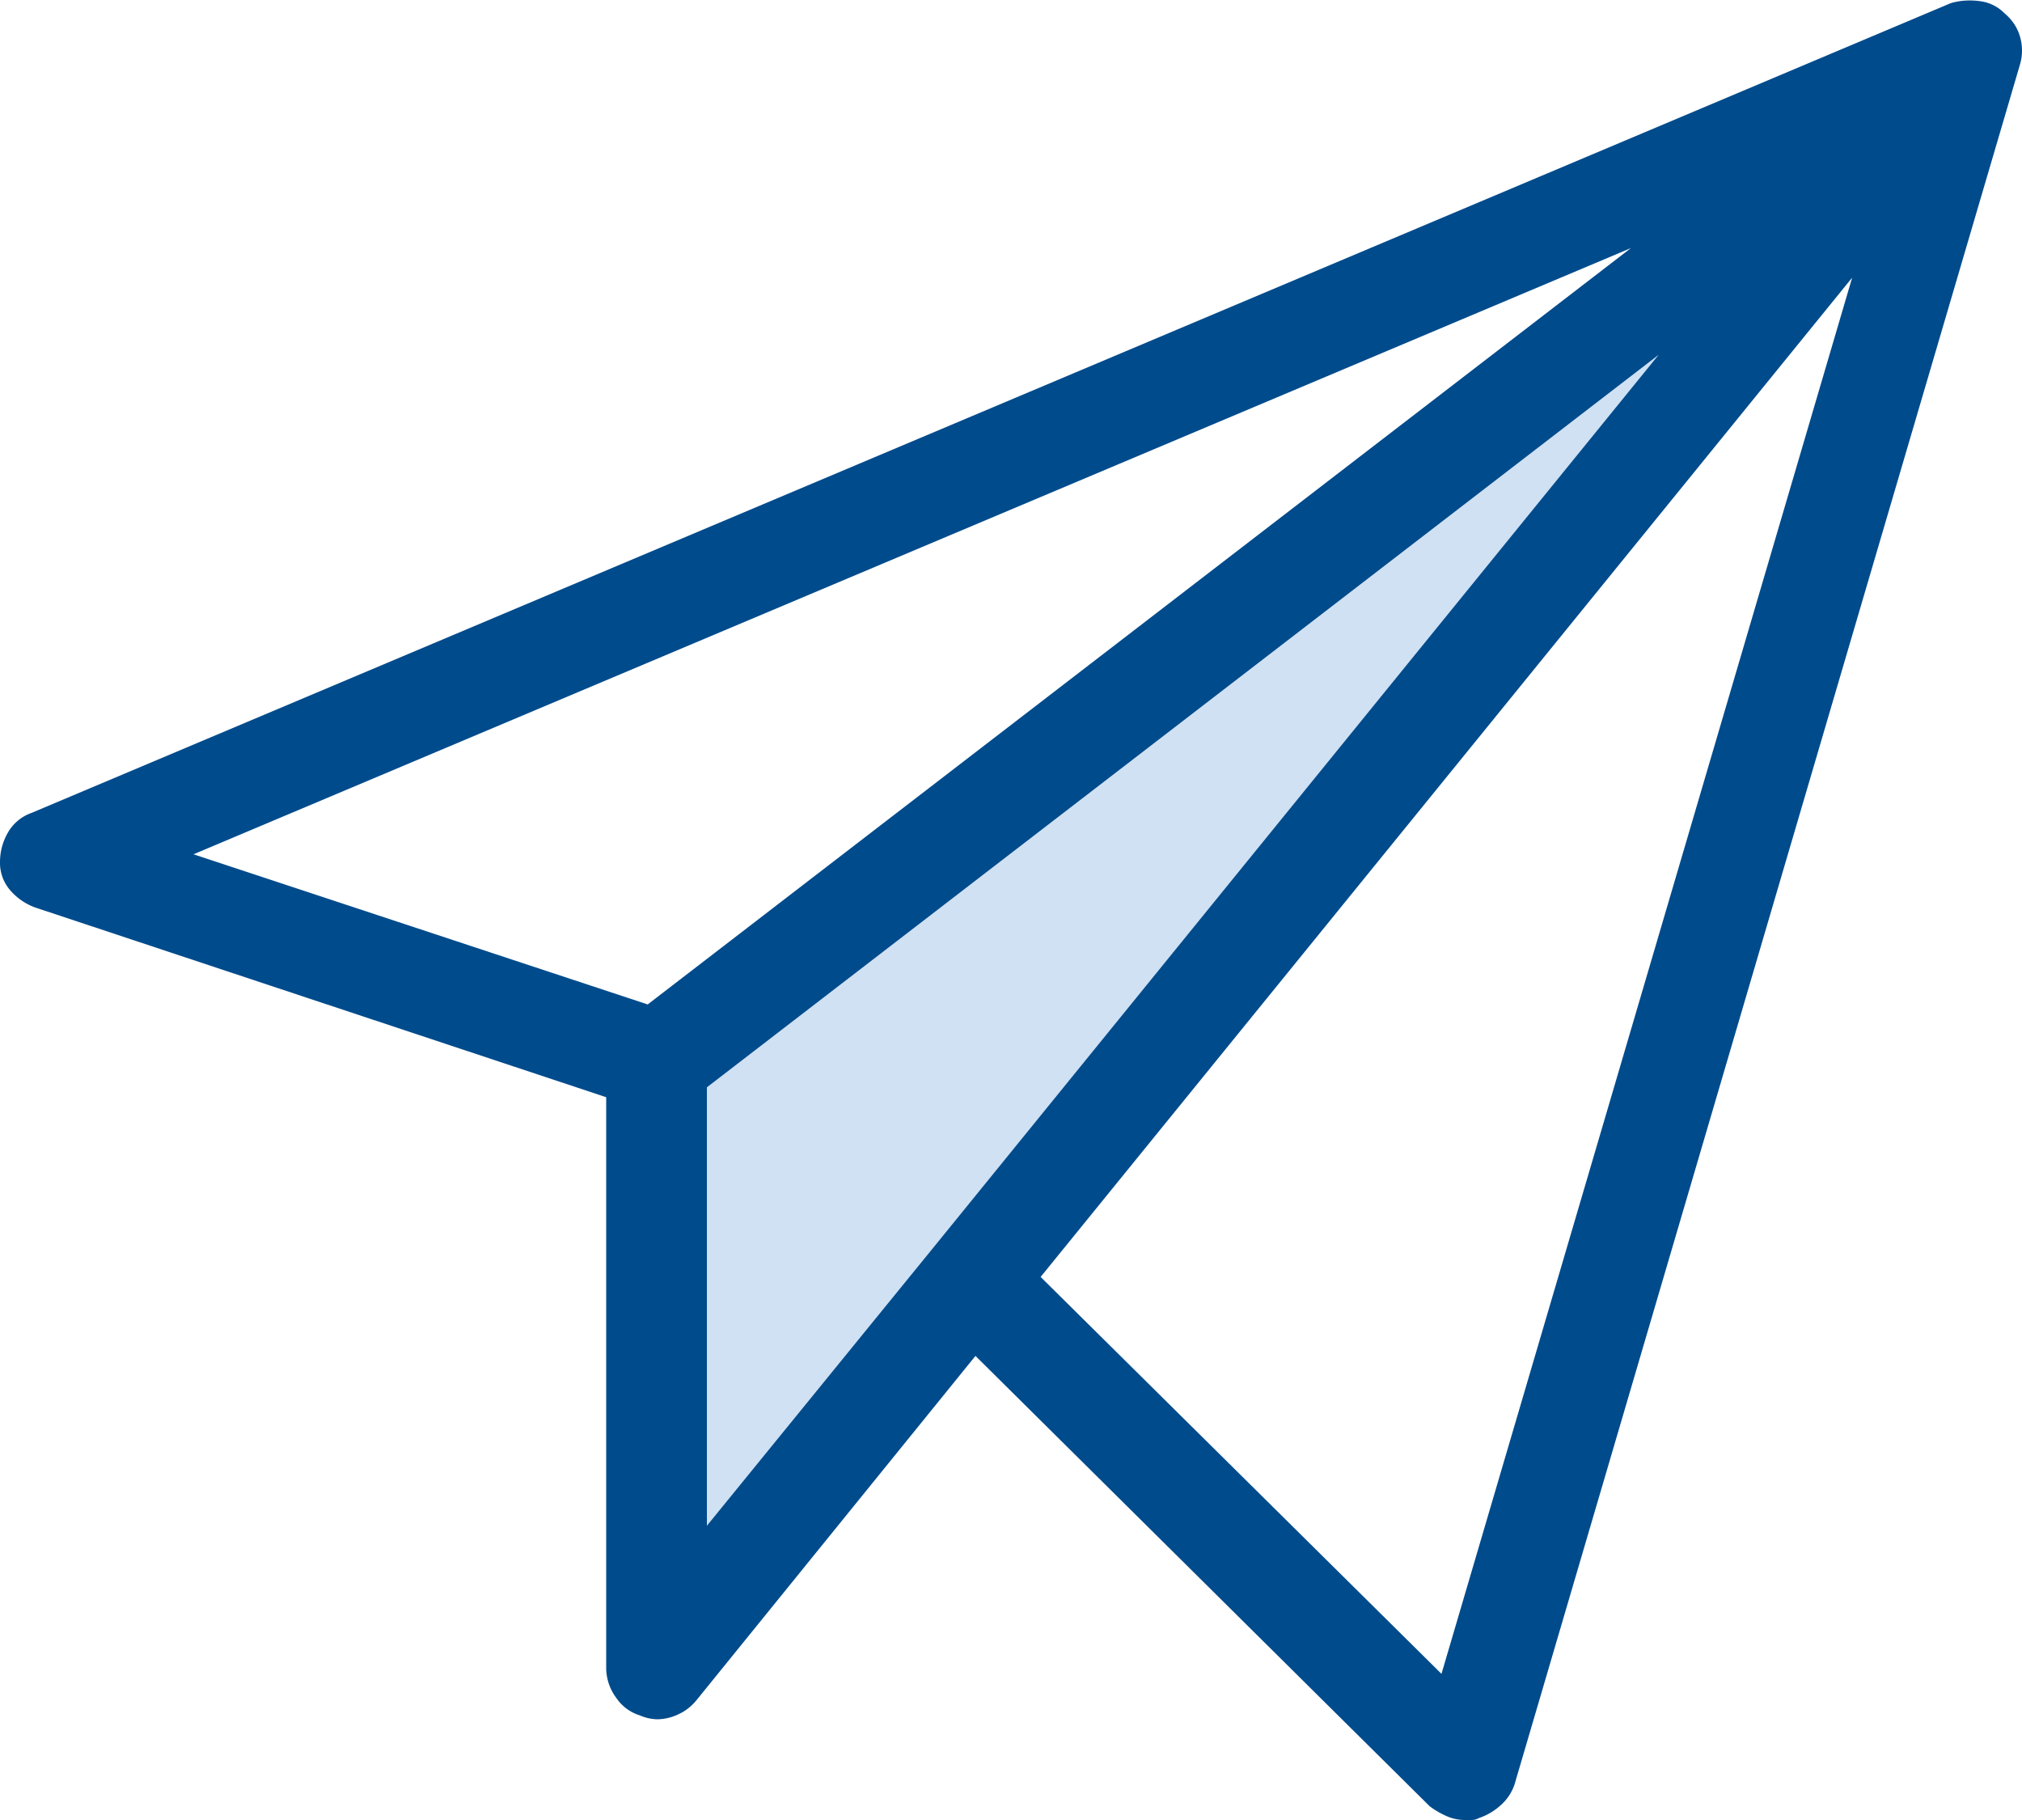
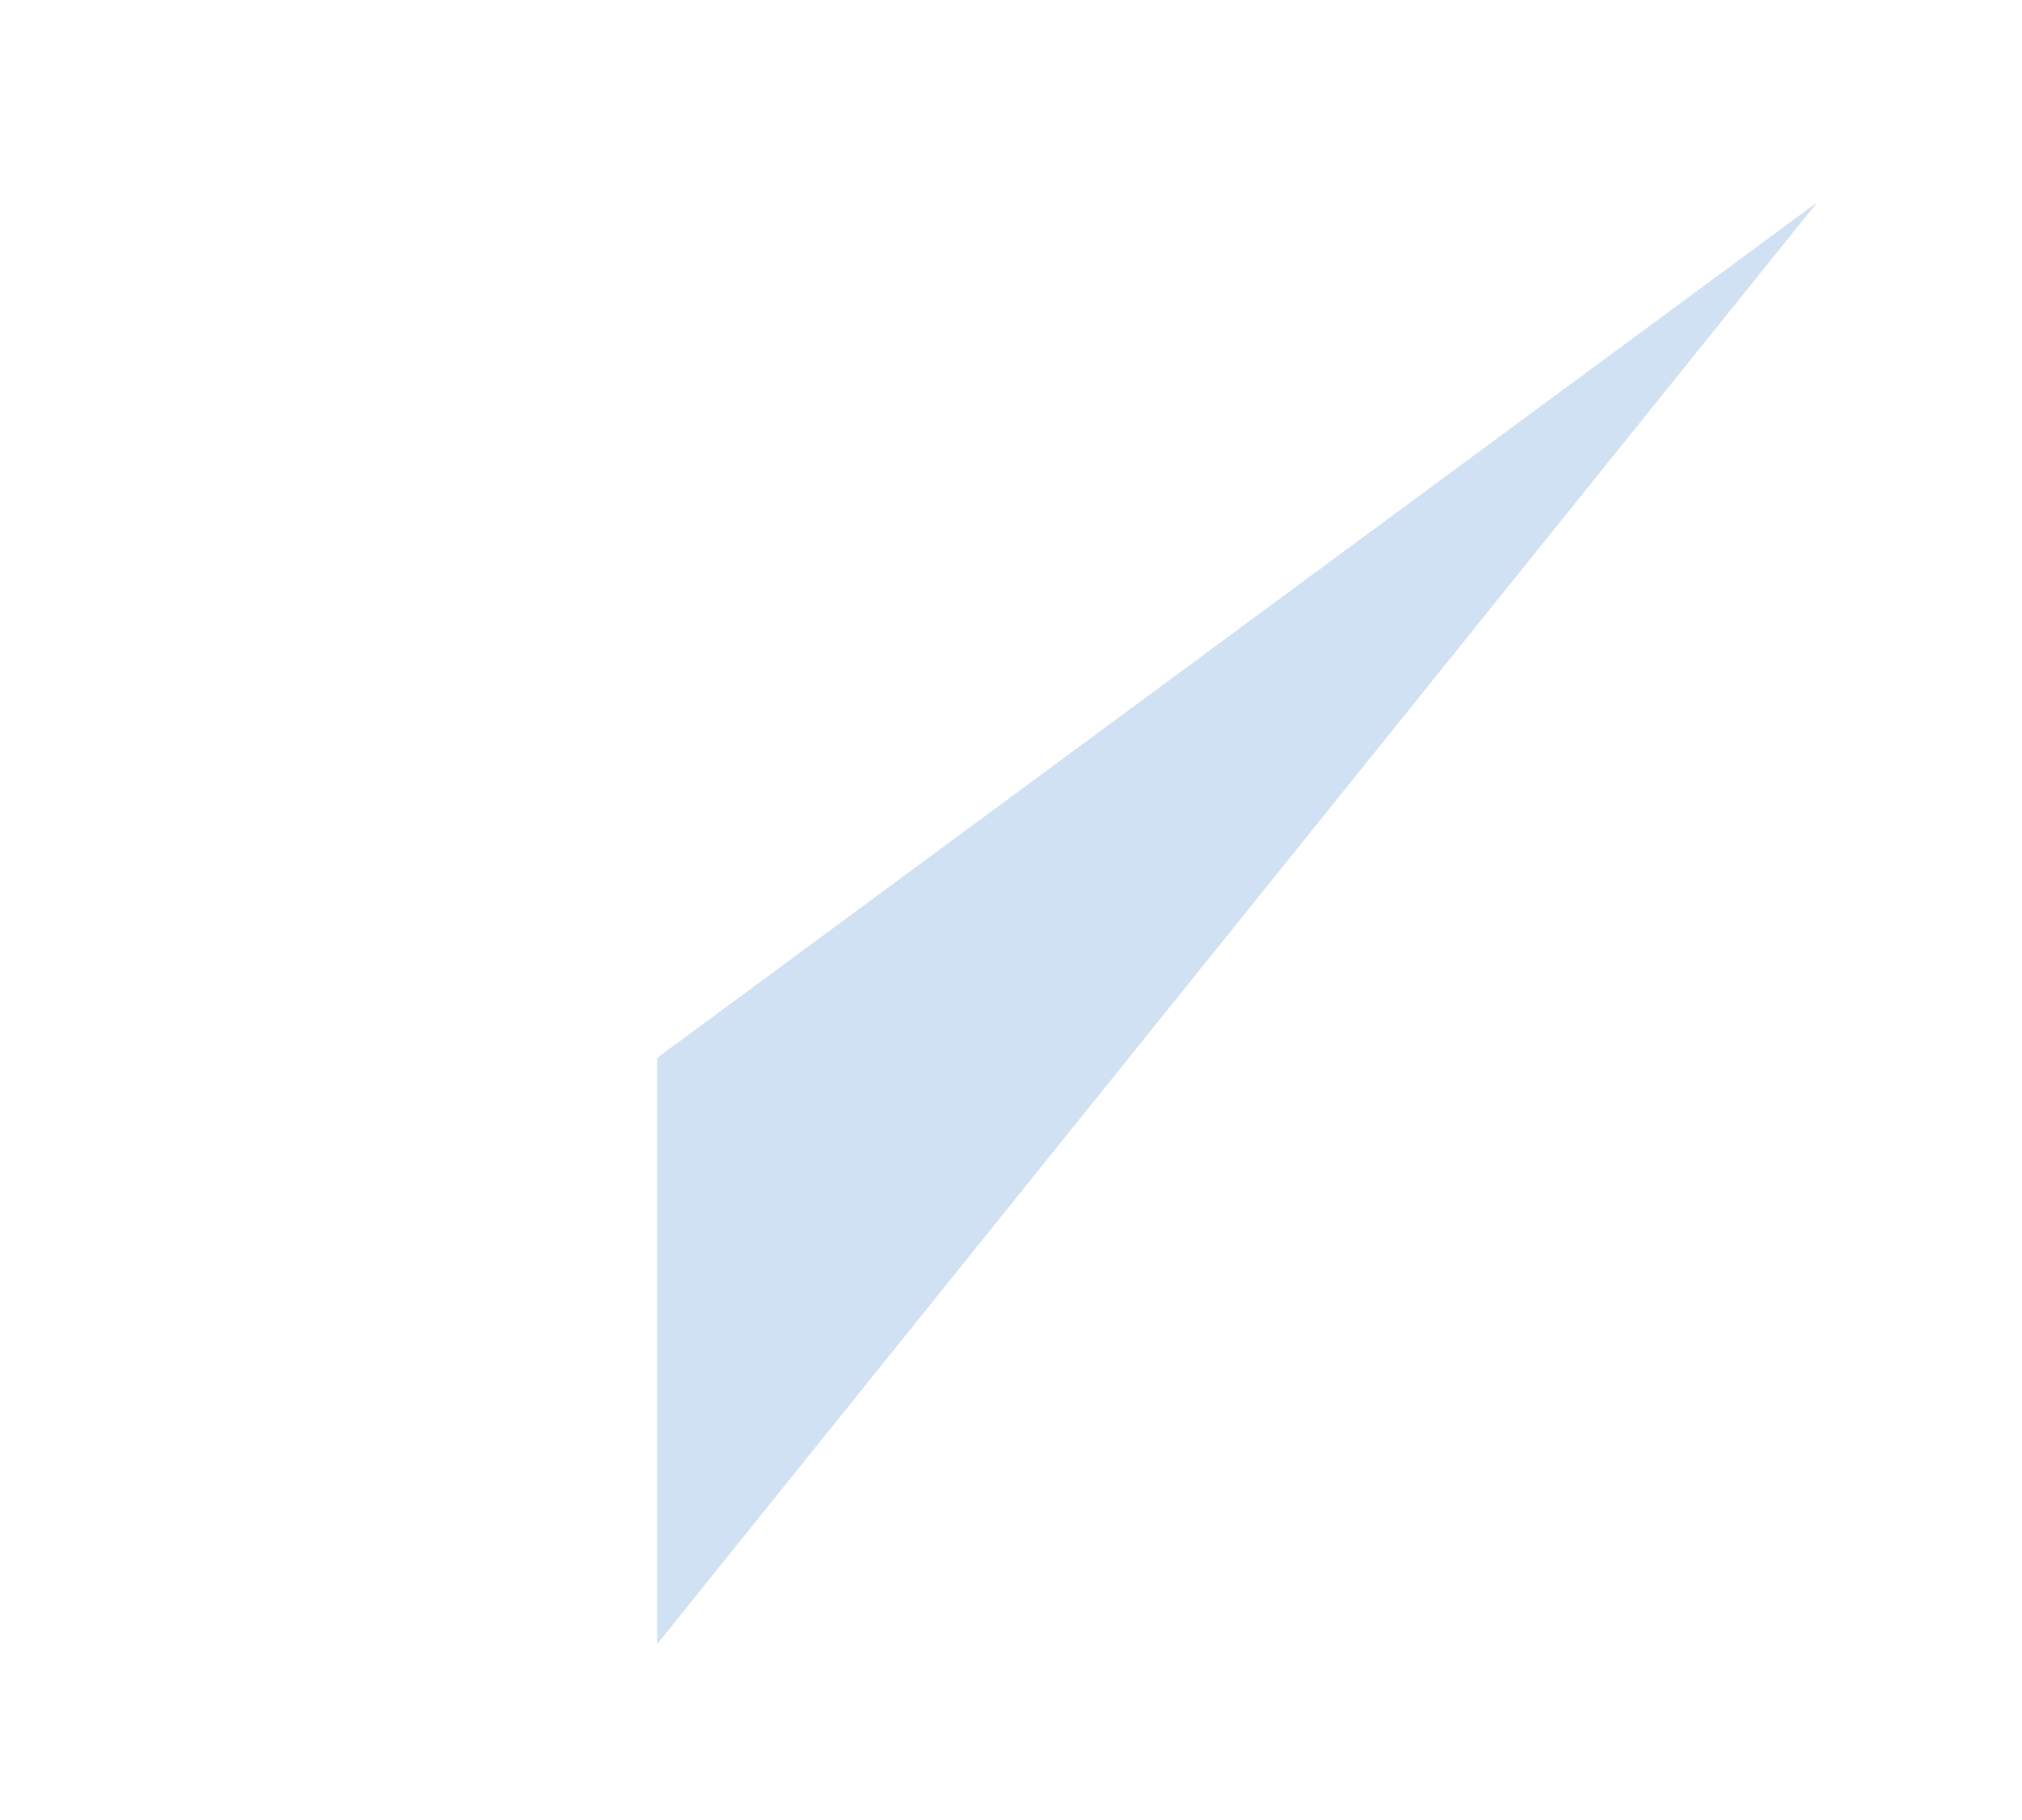
<svg xmlns="http://www.w3.org/2000/svg" width="40" height="36">
  <g fill="none" fill-rule="evenodd">
    <path fill-opacity=".2" fill="#156CC4" d="M13 32.52L13 20.926 35.951 4z" />
-     <path d="M39.648.258c.157.13.26.286.313.469a.977.977 0 0 1 0 .546l-10 34.024a.95.95 0 0 1-.273.41 1.21 1.21 0 0 1-.43.254.315.315 0 0 1-.137.039h-.137a.904.904 0 0 1-.37-.078 1.708 1.708 0 0 1-.333-.195l-8.984-8.907-5.508 6.797c-.104.13-.228.228-.371.293a.991.991 0 0 1-.41.098.905.905 0 0 1-.352-.078.869.869 0 0 1-.469-.352.99.99 0 0 1-.195-.586V21.703L.703 17.953a1.19 1.19 0 0 1-.508-.351.828.828 0 0 1-.195-.547c0-.209.052-.404.156-.586a.873.873 0 0 1 .469-.39L38.594.061c.182-.052.37-.065.566-.039a.824.824 0 0 1 .488.235zm-7.382 4.648L3.828 16.898l8.985 2.97L32.266 4.905zM13.984 21.508v8.672l4.454-5.47L32.813 7.017 13.983 21.508zm14.532 11.601L36.64 5.492 20.586 25.258l7.93 7.851z" fill="#004B8C" fill-rule="nonzero" />
  </g>
</svg>